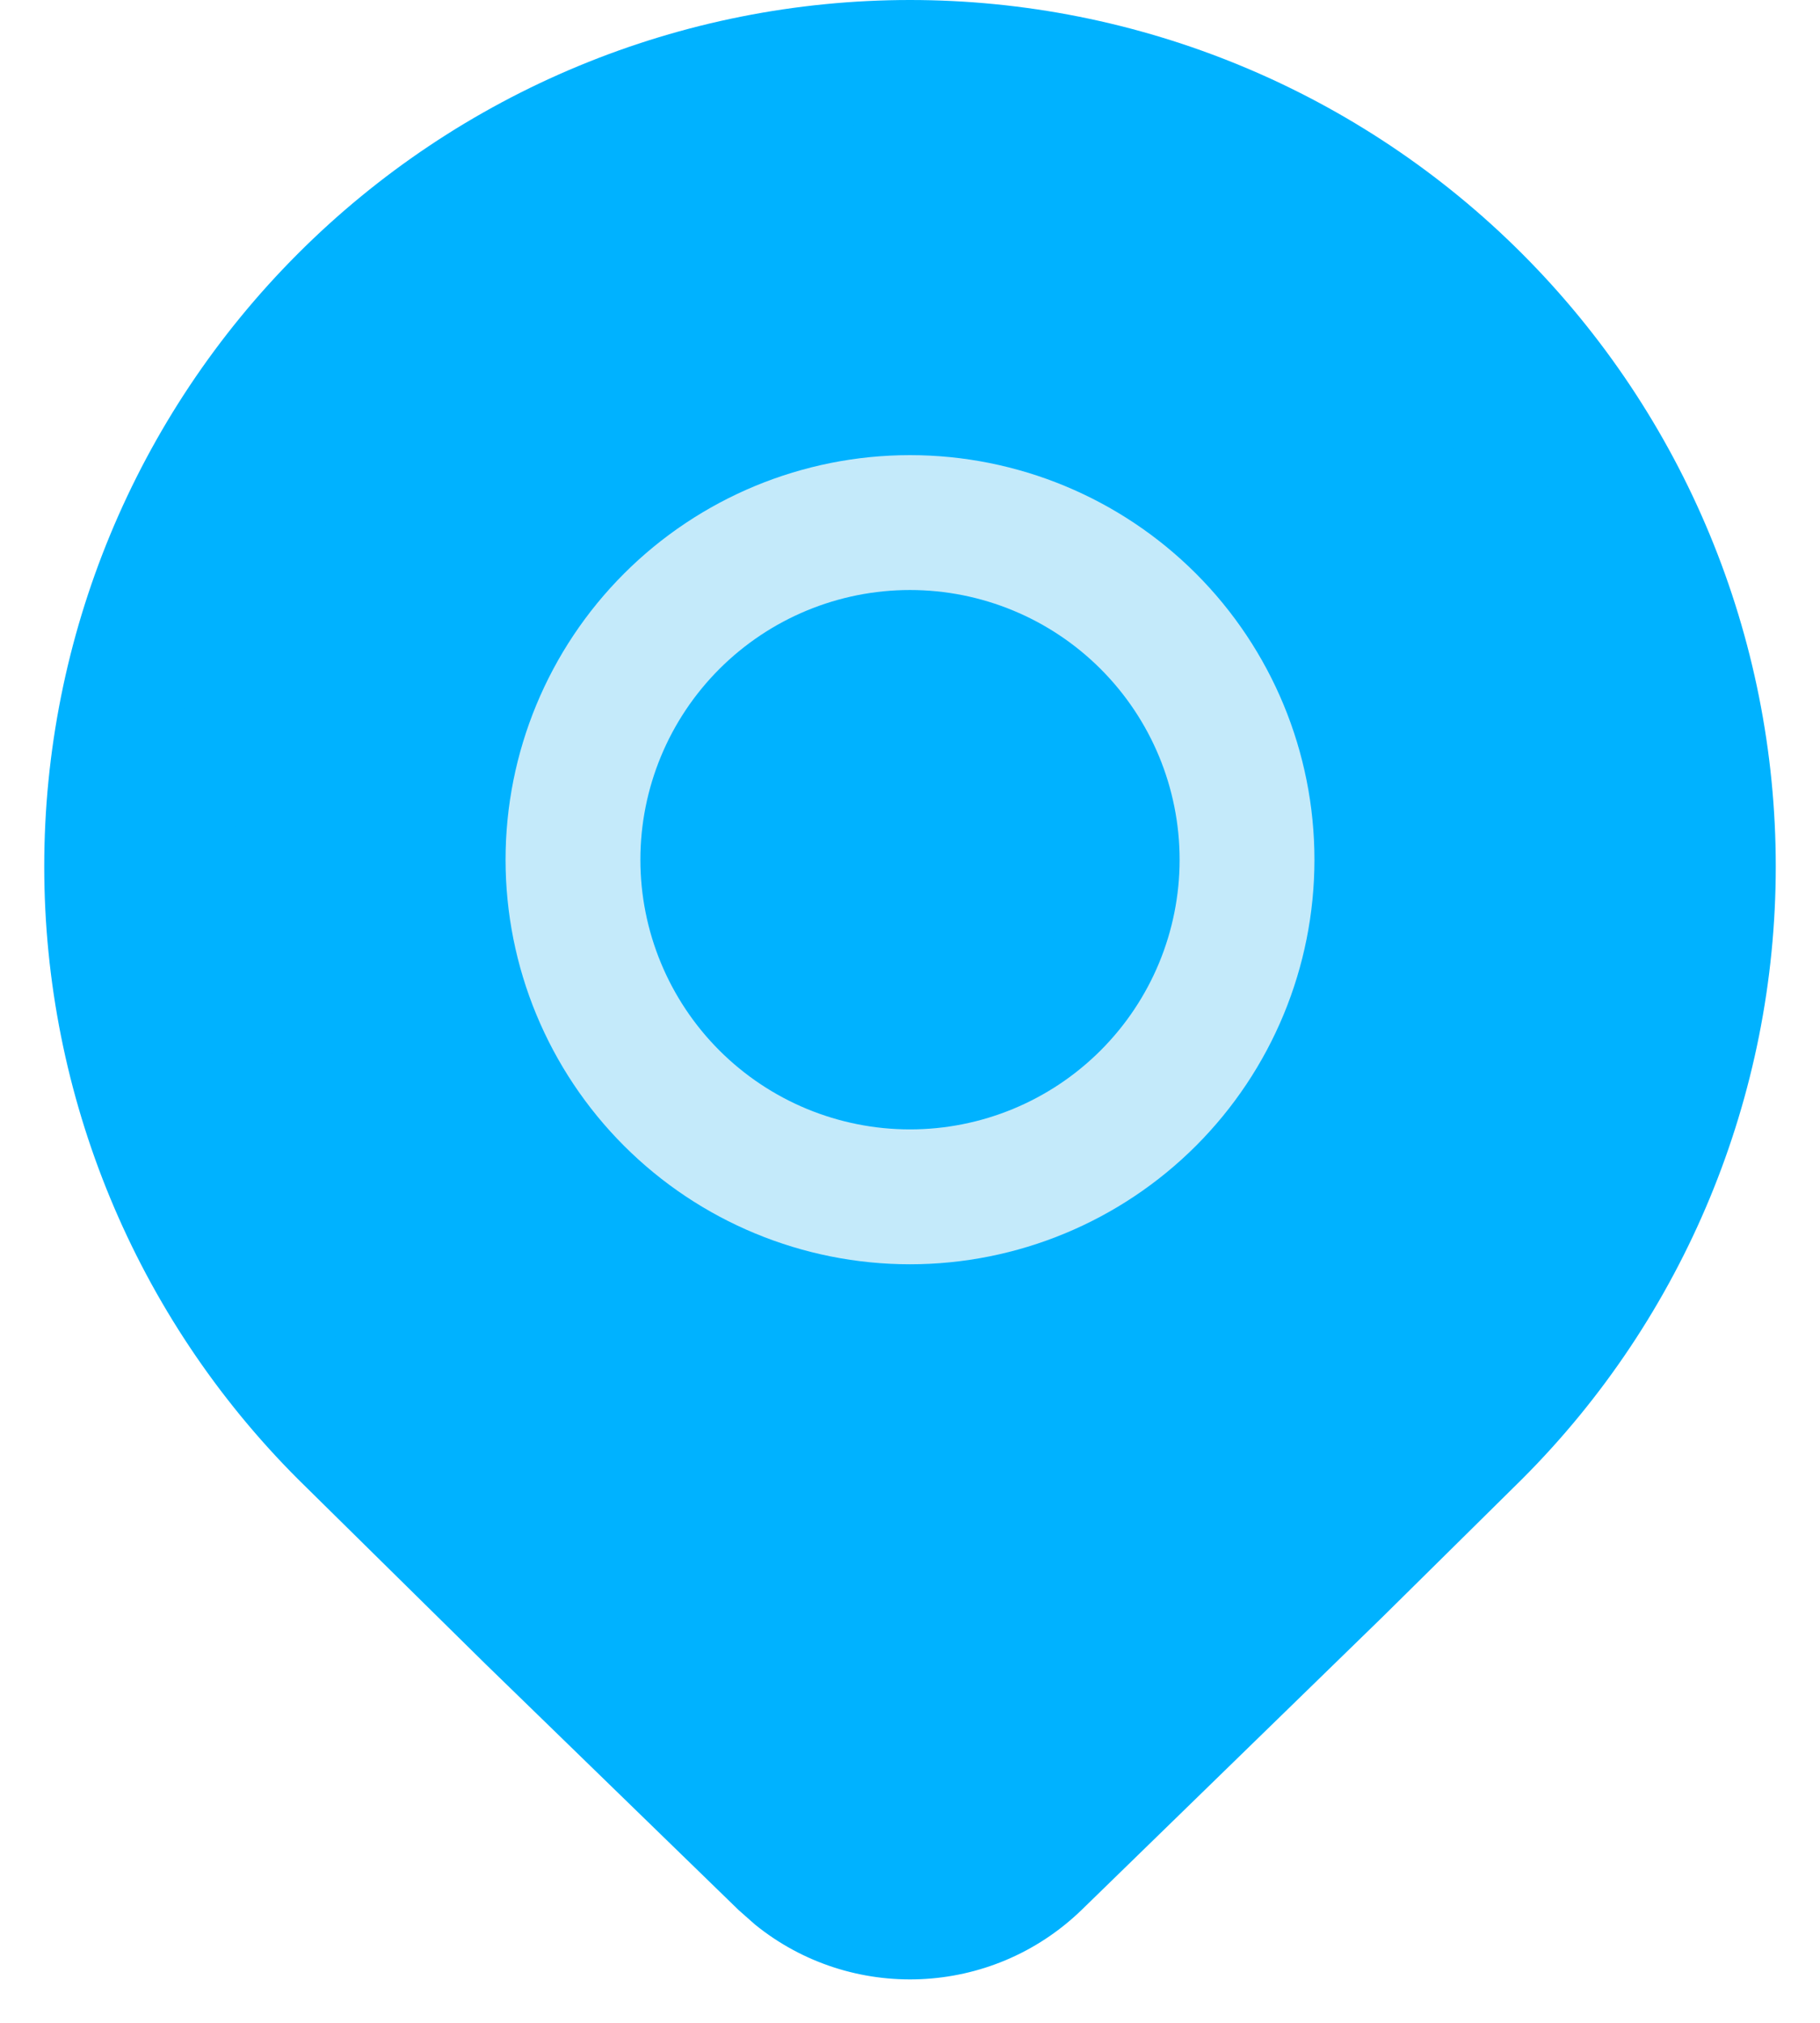
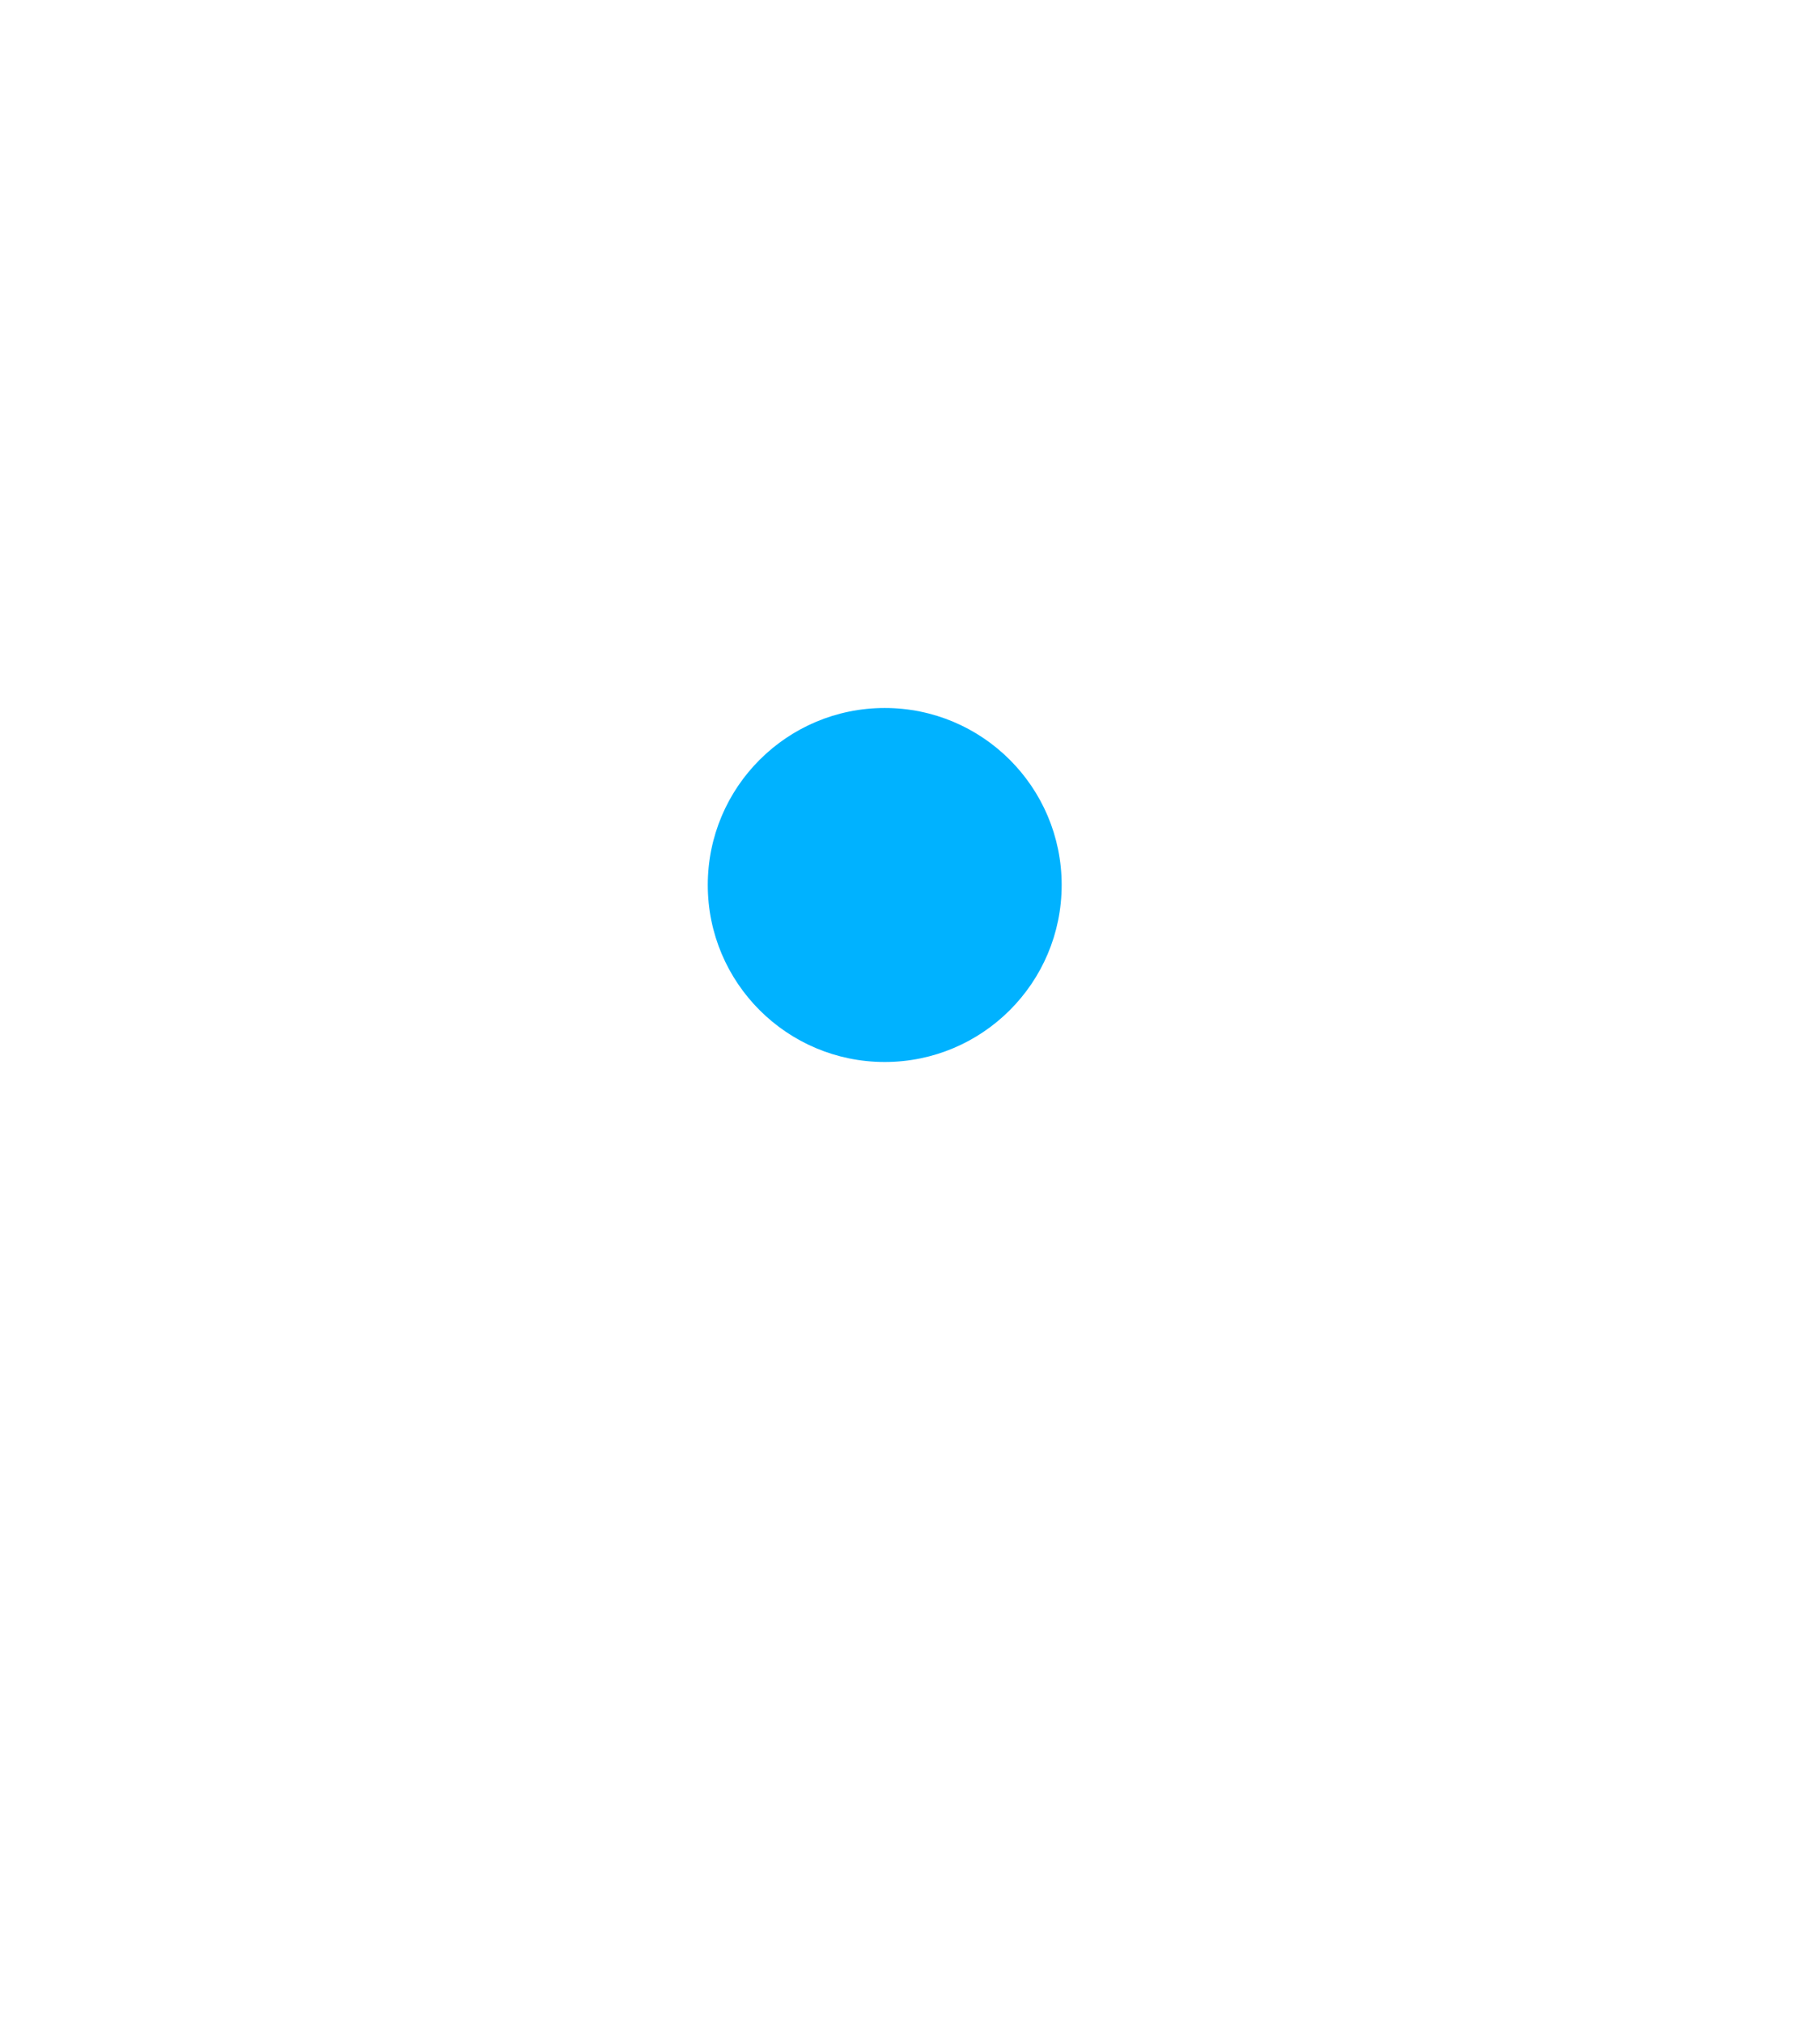
<svg xmlns="http://www.w3.org/2000/svg" width="36" height="40" viewBox="0 0 36 40" fill="none">
-   <path d="M3.544 13.124C3.577 23.075 5.799 27.963 17.332 36.586C17.597 36.785 17.965 36.803 18.248 36.63C27.929 30.698 33.276 26.092 33.344 13.15C33.345 12.989 33.296 12.826 33.206 12.692C25.225 0.906 12.5 -2.111 3.66 12.704C3.585 12.829 3.544 12.979 3.544 13.124Z" fill="#00B2FF" stroke="#00B2FF" stroke-width="2.039" stroke-linecap="round" />
  <circle cx="17.5" cy="17.5" r="3.5" fill="#00B2FF" />
-   <path d="M26 17C26 19.122 25.157 21.157 23.657 22.657C22.157 24.157 20.122 25 18 25C15.878 25 13.843 24.157 12.343 22.657C10.843 21.157 10 19.122 10 17C10 14.878 10.843 12.843 12.343 11.343C13.843 9.843 15.878 9 18 9C20.122 9 22.157 9.843 23.657 11.343C25.157 12.843 26 14.878 26 17V17ZM23.333 17C23.333 15.585 22.771 14.229 21.771 13.229C20.771 12.229 19.415 11.667 18 11.667C16.585 11.667 15.229 12.229 14.229 13.229C13.229 14.229 12.667 15.585 12.667 17C12.667 18.415 13.229 19.771 14.229 20.771C15.229 21.771 16.585 22.333 18 22.333C19.415 22.333 20.771 21.771 21.771 20.771C22.771 19.771 23.333 18.415 23.333 17Z" fill="#C4EAFA" />
-   <path d="M30.109 29.246C33.321 26.033 35.125 21.675 35.125 17.132C35.125 12.589 33.321 8.232 30.109 5.018C28.519 3.427 26.631 2.165 24.554 1.304C22.476 0.443 20.249 0 18 0C15.751 0 13.524 0.443 11.446 1.304C9.368 2.165 7.481 3.427 5.891 5.018C2.679 8.232 0.875 12.589 0.875 17.132C0.875 21.675 2.679 26.033 5.891 29.246L9.612 32.913L14.609 37.769L14.935 38.057C16.831 39.594 19.607 39.496 21.393 37.769L27.35 31.971L30.109 29.246ZM7.616 6.743C8.979 5.379 10.598 4.297 12.38 3.558C14.162 2.82 16.071 2.44 18 2.44C19.929 2.44 21.838 2.82 23.62 3.558C25.402 4.297 27.021 5.379 28.384 6.743C31.062 9.423 32.602 13.033 32.682 16.82C32.763 20.608 31.377 24.28 28.815 27.071L28.384 27.521L25.153 30.711L19.698 36.015L19.468 36.211C19.045 36.529 18.53 36.702 18 36.702C17.47 36.702 16.955 36.529 16.532 36.211L16.305 36.015L9.015 28.908L7.616 27.521L7.185 27.074C4.623 24.283 3.237 20.611 3.318 16.823C3.398 13.035 4.938 9.425 7.616 6.745V6.743Z" fill="#00B2FF" />
</svg>